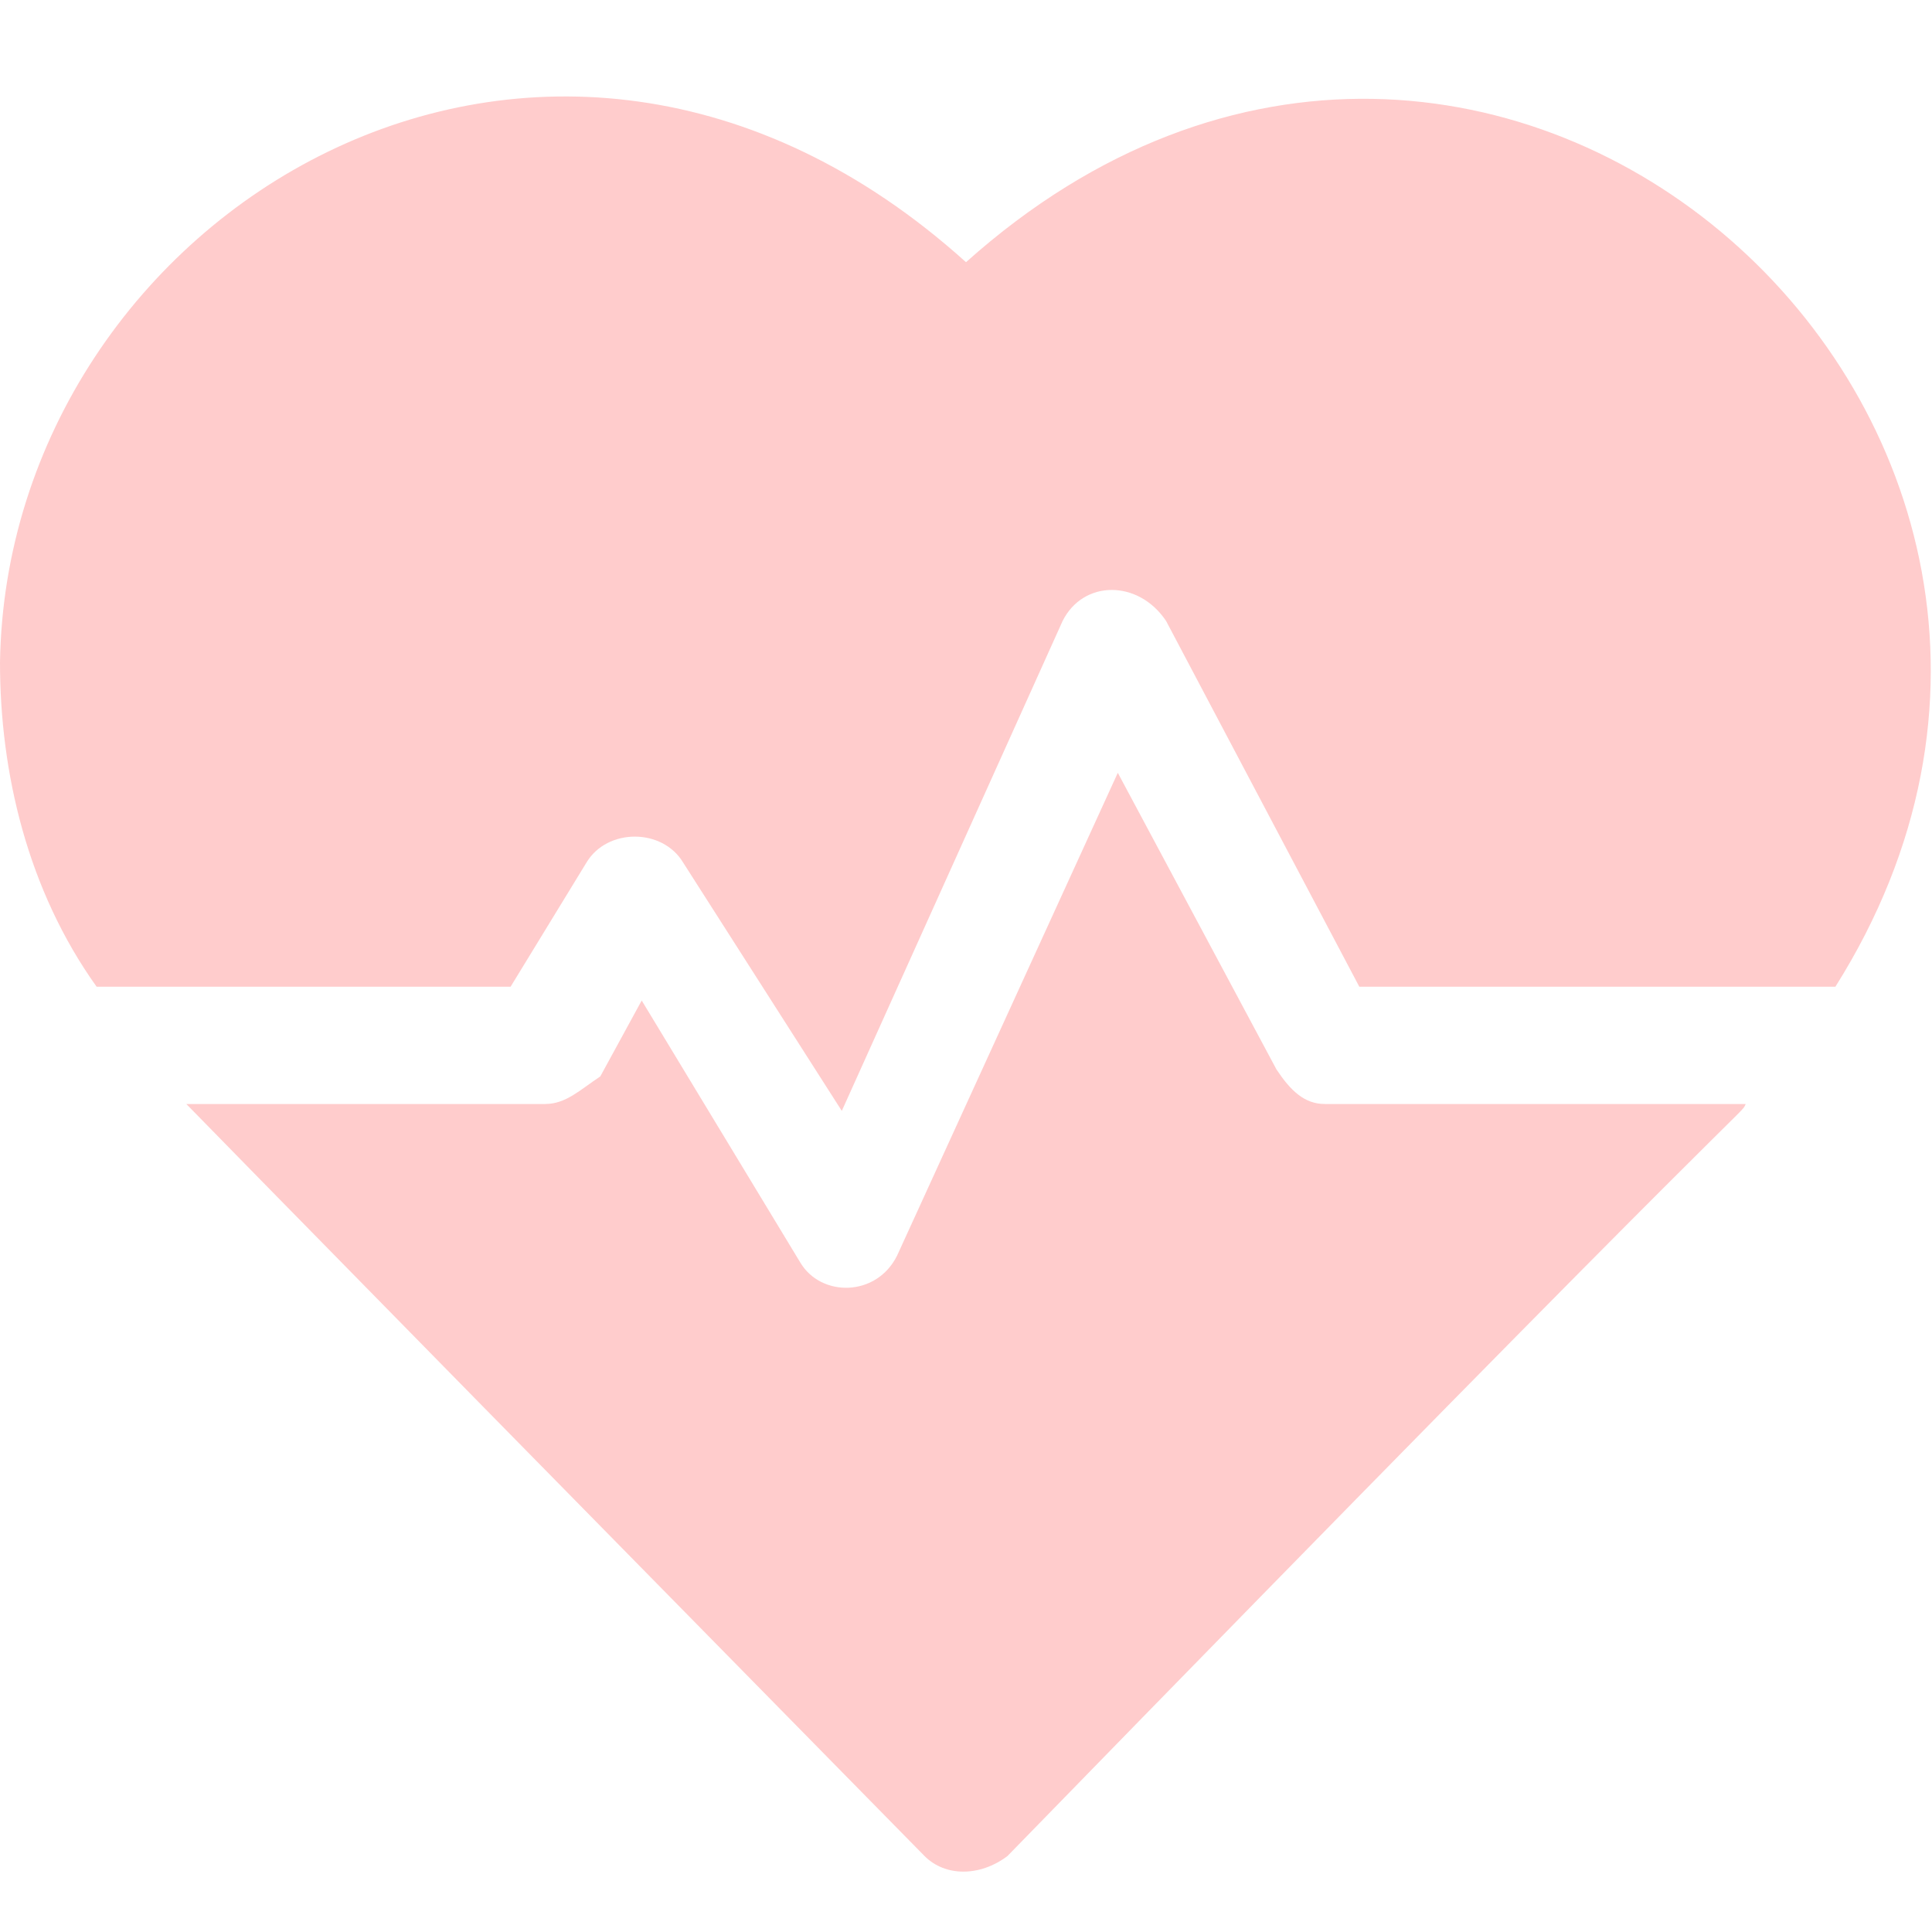
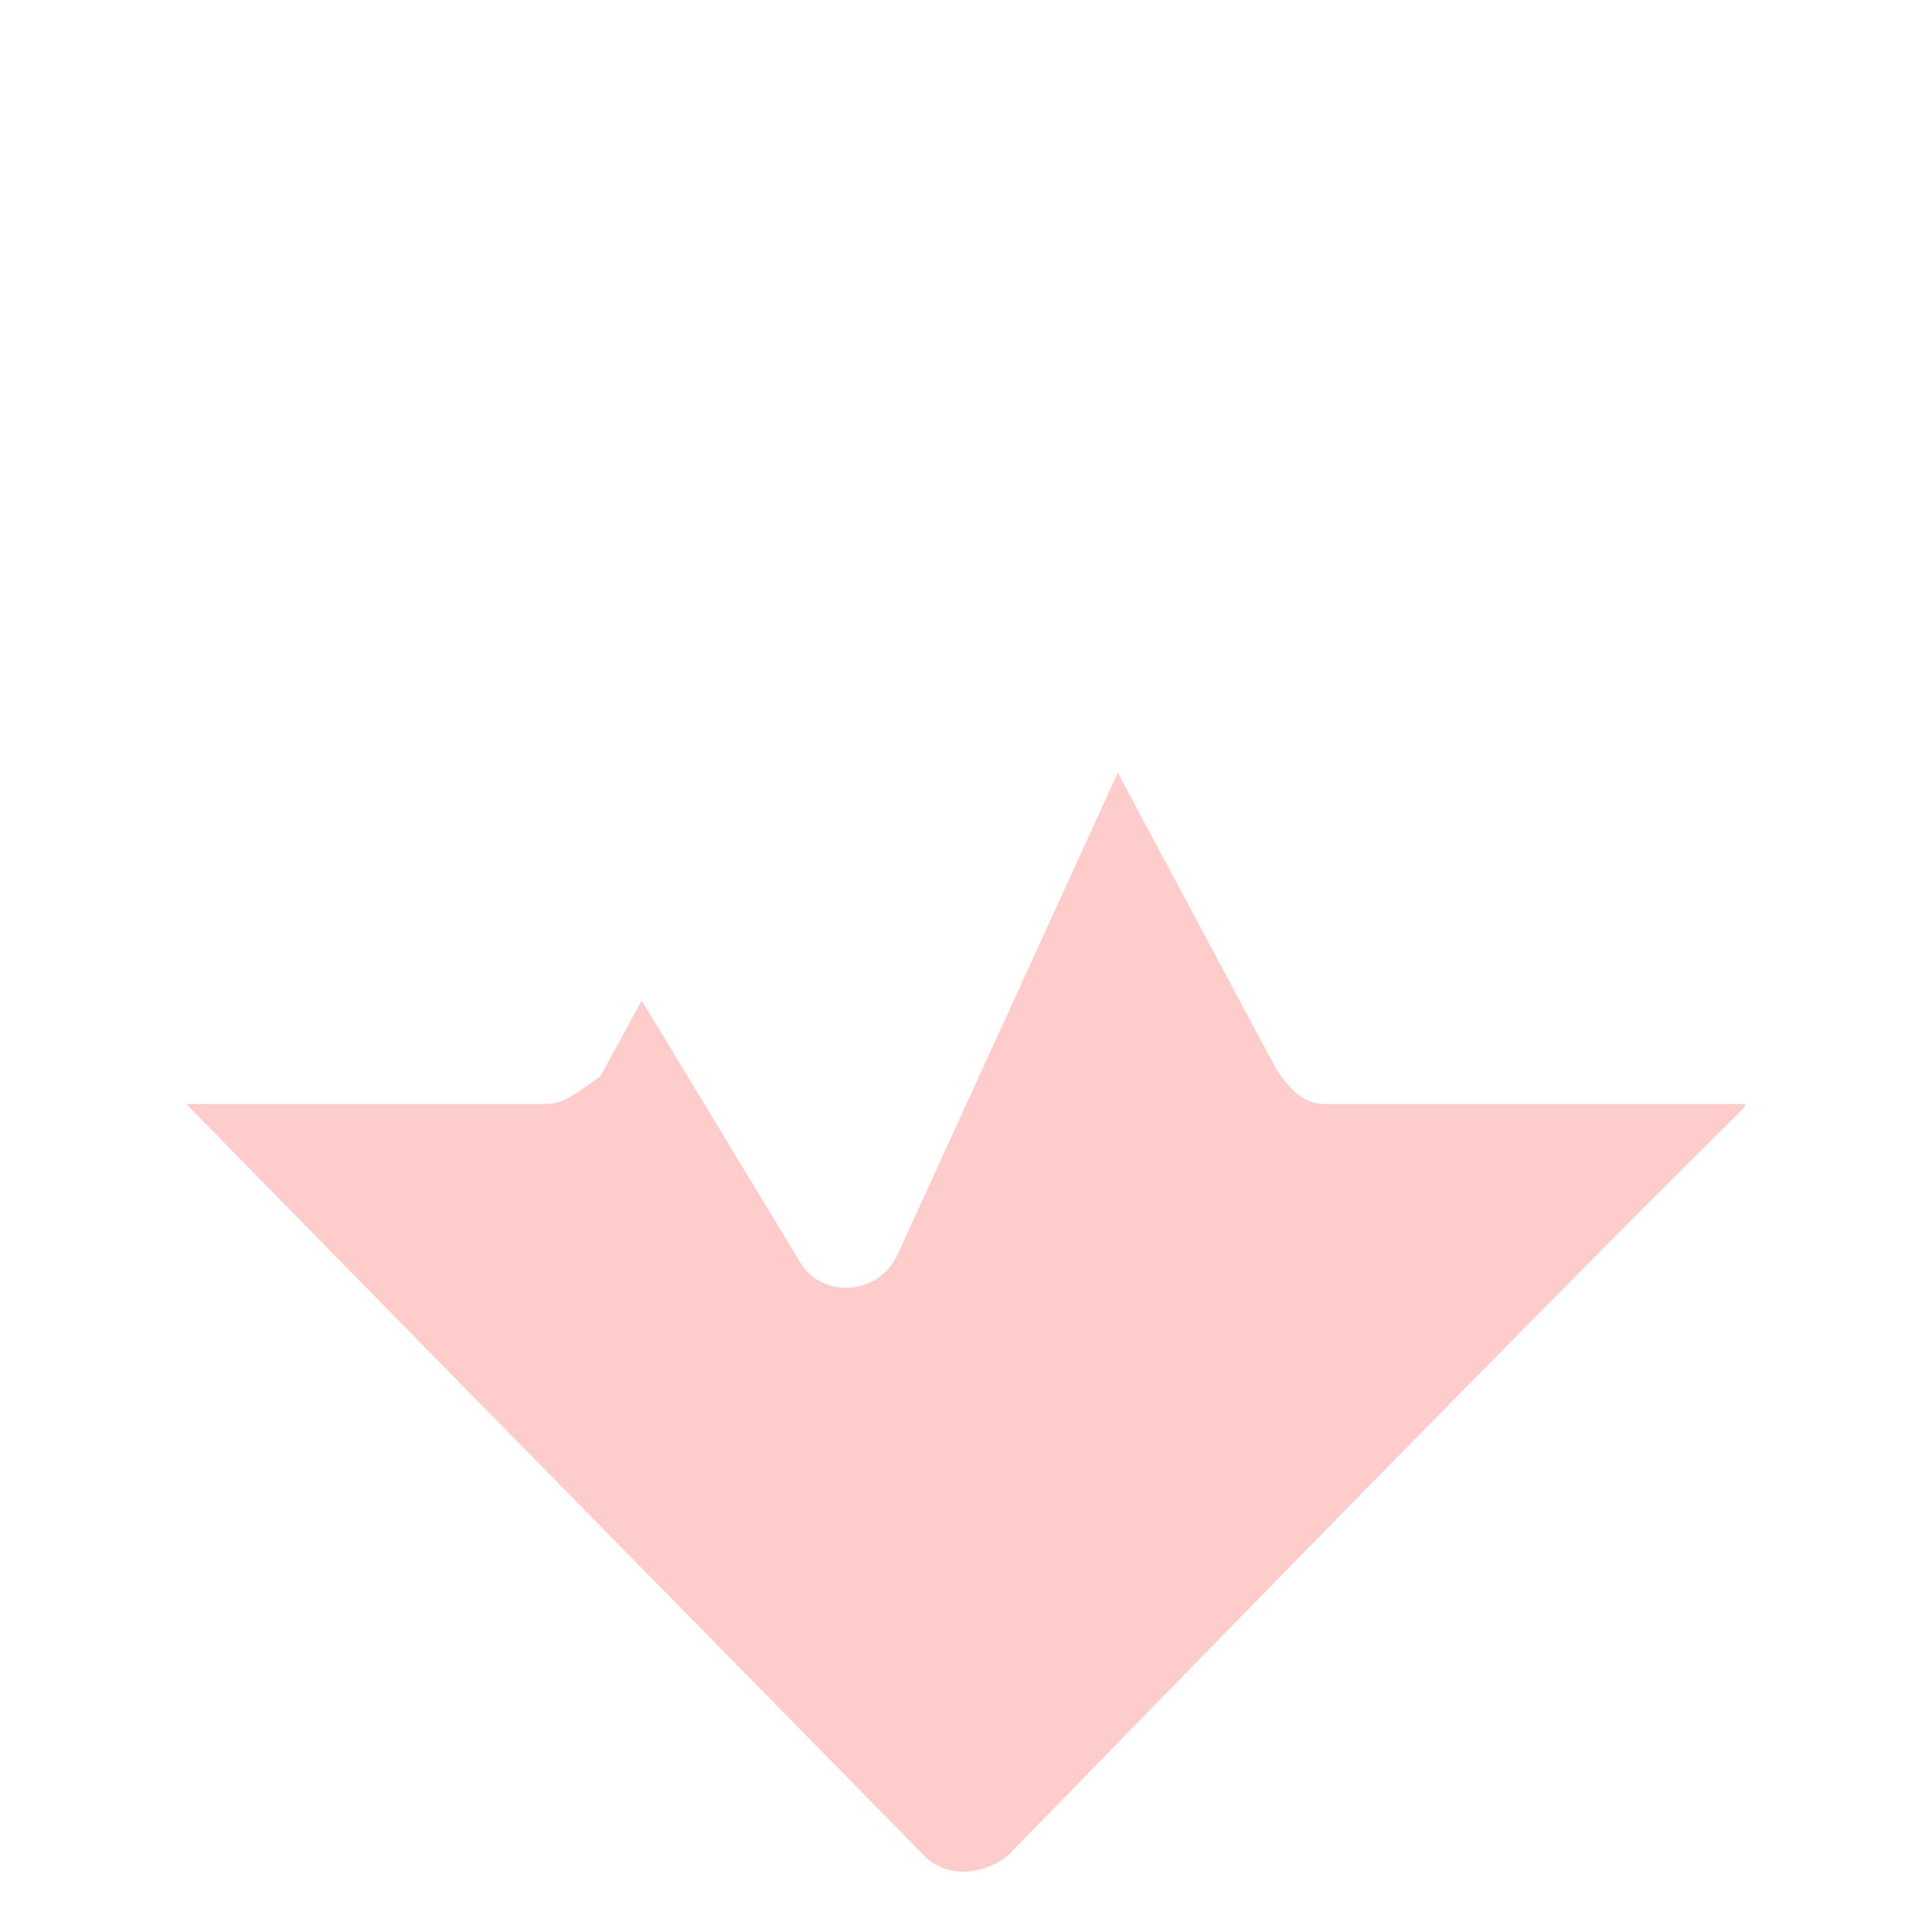
<svg xmlns="http://www.w3.org/2000/svg" version="1.1" id="Calque_1" x="0px" y="0px" viewBox="0 0 28 28" style="enable-background:new 0 0 28 28;" xml:space="preserve">
  <style type="text/css">
	.st0{fill:none;}
	.st1{fill:#FFCCCC;}
</style>
  <rect id="XMLID_12_" x="-31.4" y="-2.7" class="st0" width="28" height="28" />
  <rect id="XMLID_5_" x="-31.7" class="st0" width="28" height="25.8" />
  <g id="XMLID_2_">
-     <path id="XMLID_4_" class="st1" d="M14,3.8C7.9-1.7,0.1,3.1,0,9.6c0,1.6,0.4,3.3,1.4,4.7h6l1.1-1.8c0.3-0.5,1.1-0.5,1.4,0l2.3,3.6   L15.4,9c0.3-0.6,1.1-0.6,1.5,0l2.8,5.3h6.9C31.7,6.2,21.6-3,14,3.8z" />
    <path id="XMLID_3_" class="st1" d="M18.5,15.5l-2.3-4.3l-3.2,7c-0.3,0.6-1.1,0.6-1.4,0.1l-2.3-3.8l-0.6,1.1C8.4,15.8,8.2,16,7.9,16   H2.7c0.2,0.2-0.7-0.7,10.7,10.9c0.3,0.3,0.8,0.3,1.2,0C25.8,15.4,25.2,16.2,25.3,16h-6.1C18.9,16,18.7,15.8,18.5,15.5z" />
  </g>
</svg>